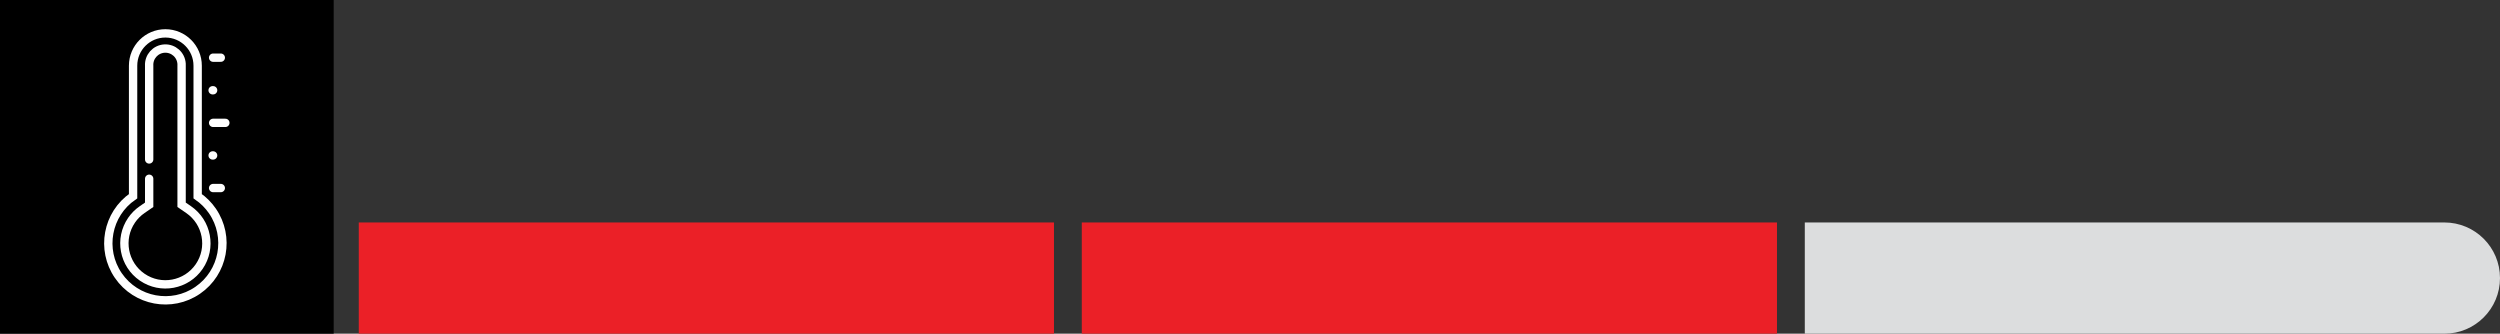
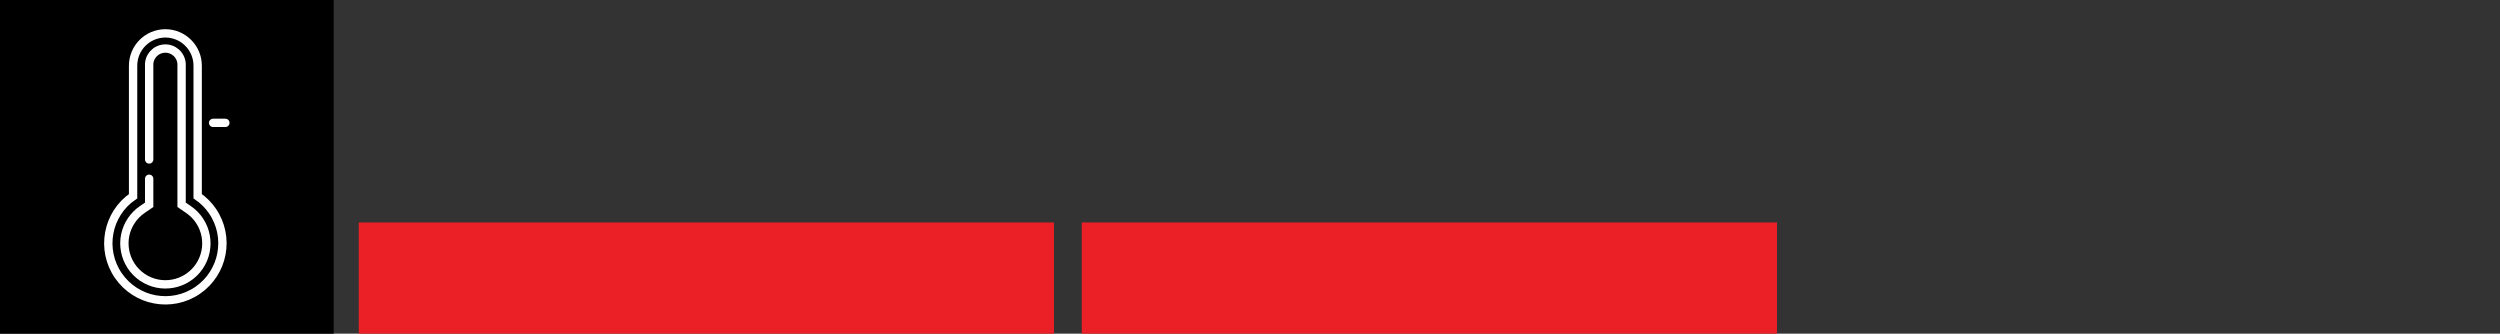
<svg xmlns="http://www.w3.org/2000/svg" xmlns:xlink="http://www.w3.org/1999/xlink" version="1.1" viewBox="0 0 449.51 60">
  <rect x="0" y="0" width="449.51" height="60" fill="#333333" stroke="none" />
  <defs>
-     <path id="path-2" d="M0,0h1.38" />
-     <path id="path-3" d="M0.09,0h-0.09" />
    <path id="path-1" d="M0,0h125v20h-125Z" />
  </defs>
  <g fill="#EB2027">
    <use transform="translate(64.51, 40)" xlink:href="#path-1" />
    <use transform="translate(194.51, 40)" xlink:href="#path-1" />
-     <path fill="#DCDDDE" d="M0,0v20h115l-4.37114e-07,-1.42109e-14c5.523,2.41411e-07 10,-4.477 10,-10v0v0c0,-5.523 -4.477,-10 -10,-10Z" transform="translate(324.51, 40)" />
    <path fill="#000000" d="M0,0h60v60h-60Z" />
    <path fill="none" stroke="#FFFFFF" stroke-linecap="round" stroke-width="1.5" d="M17.471,29.28v-23.46l-3.69235e-08,2.14112e-05c0.006,-3.209 -2.591,-5.814 -5.8,-5.82c-5.7373e-06,-9.90451e-09 -1.14744e-05,-1.98001e-08 -1.72117e-05,-2.96877e-08v0l-2.53963e-07,7.10543e-15c-3.209,1.4026e-07 -5.81,2.601 -5.81,5.81c0,0 0,0 0,0v23.47l9.60007e-07,-6.58737e-07c-4.672,3.206 -5.861,9.593 -2.655,14.265c3.206,4.672 9.593,5.861 14.265,2.655c4.672,-3.206 5.861,-9.593 2.655,-14.265c-0.714,-1.041 -1.614,-1.941 -2.655,-2.655Z" transform="translate(18.069, 6)" />
    <path fill="none" stroke="#FFFFFF" stroke-linecap="round" stroke-width="1.5" d="M5.466,20.03v-16.85l-1.95799e-08,-3.34151e-07c-0.094,-1.61 1.134,-2.991 2.744,-3.086c1.61,-0.094 2.991,1.134 3.086,2.744c0.007,0.114 0.007,0.228 -3.91598e-08,0.342v25l1.25,0.86l-1.1086e-07,-7.59392e-08c3.358,2.3 4.216,6.887 1.915,10.245c-2.3,3.358 -6.887,4.216 -10.245,1.915c-3.358,-2.3 -4.216,-6.887 -1.915,-10.245c0.515,-0.751 1.164,-1.401 1.915,-1.915l1.25,-0.86v-4.68" transform="translate(21.355, 8.64)" />
    <use fill="none" stroke="#FFFFFF" stroke-linecap="round" stroke-width="1.5" transform="translate(38.32, 10.37)" xlink:href="#path-2" />
    <use fill="none" stroke="#FFFFFF" stroke-linecap="round" stroke-width="1.5" transform="translate(38.32, 33.81)" xlink:href="#path-2" />
    <path fill="none" stroke="#FFFFFF" stroke-linecap="round" stroke-width="1.5" d="M0,0h2.2" transform="translate(38.32, 22.09)" />
    <use fill="none" stroke="#FFFFFF" stroke-linecap="round" stroke-width="1.5" transform="translate(38.23, 27.95)" xlink:href="#path-3" />
    <use fill="none" stroke="#FFFFFF" stroke-linecap="round" stroke-width="1.5" transform="translate(38.23, 16.23)" xlink:href="#path-3" />
  </g>
</svg>